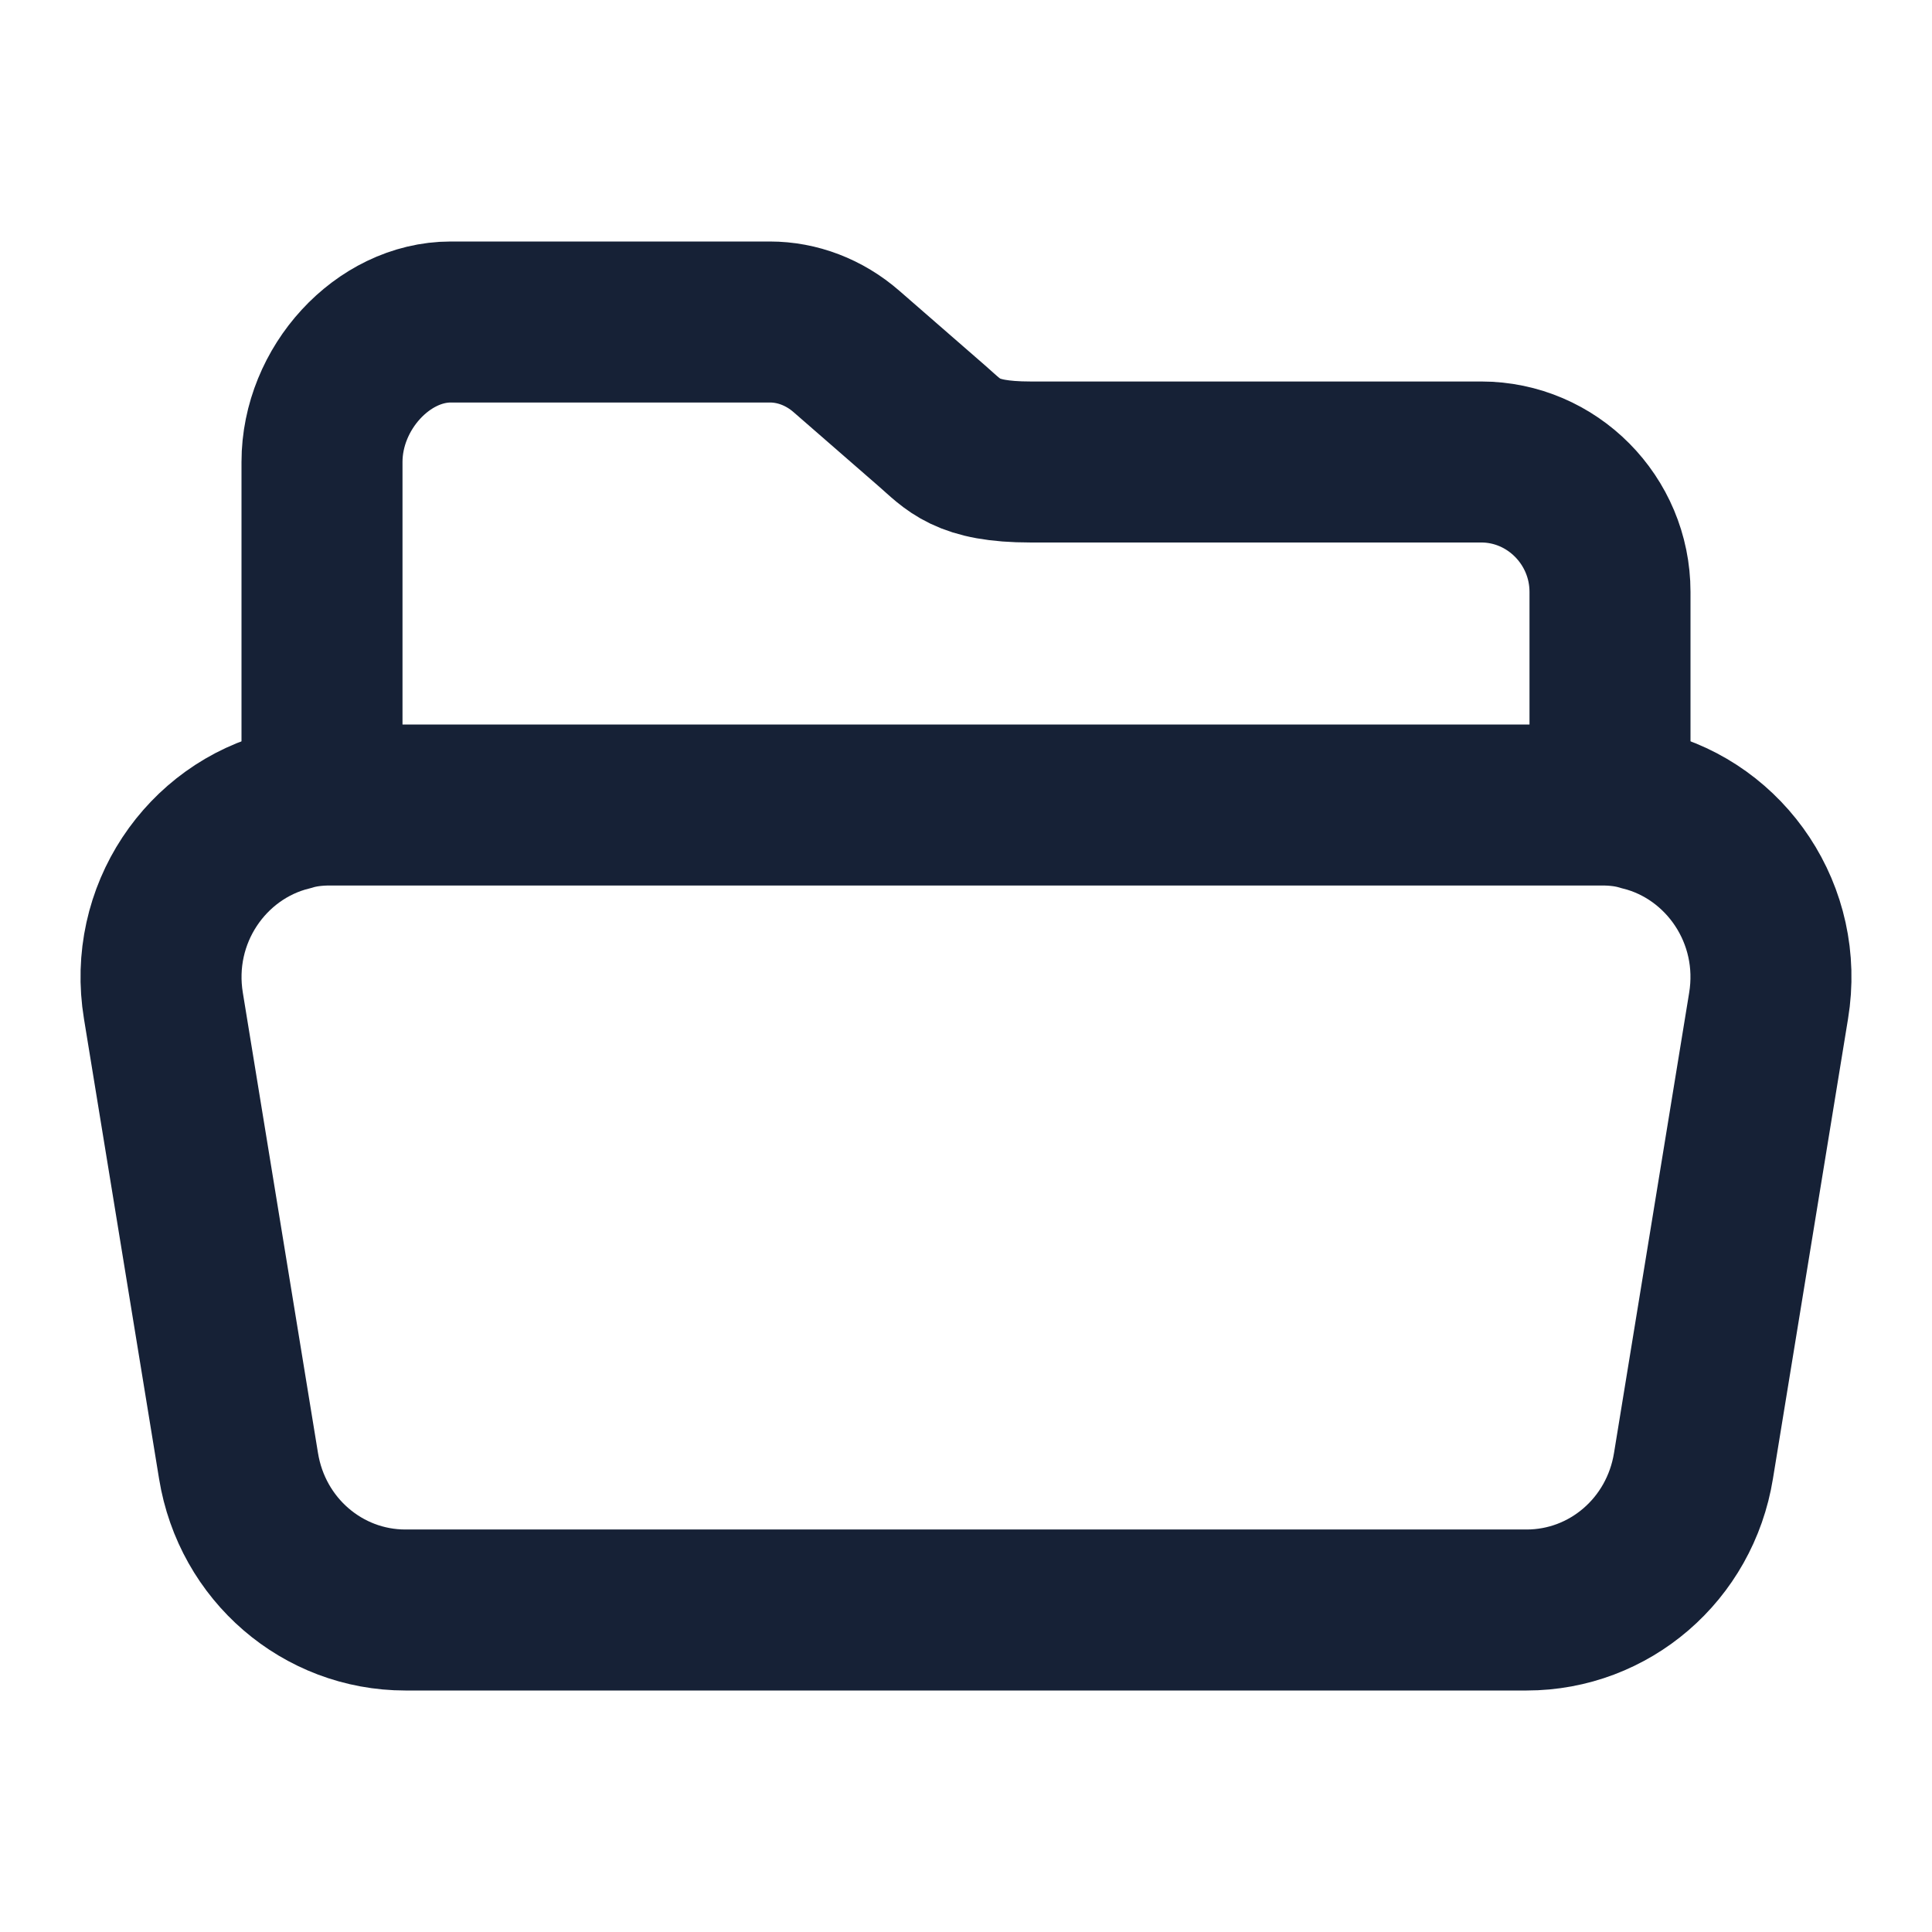
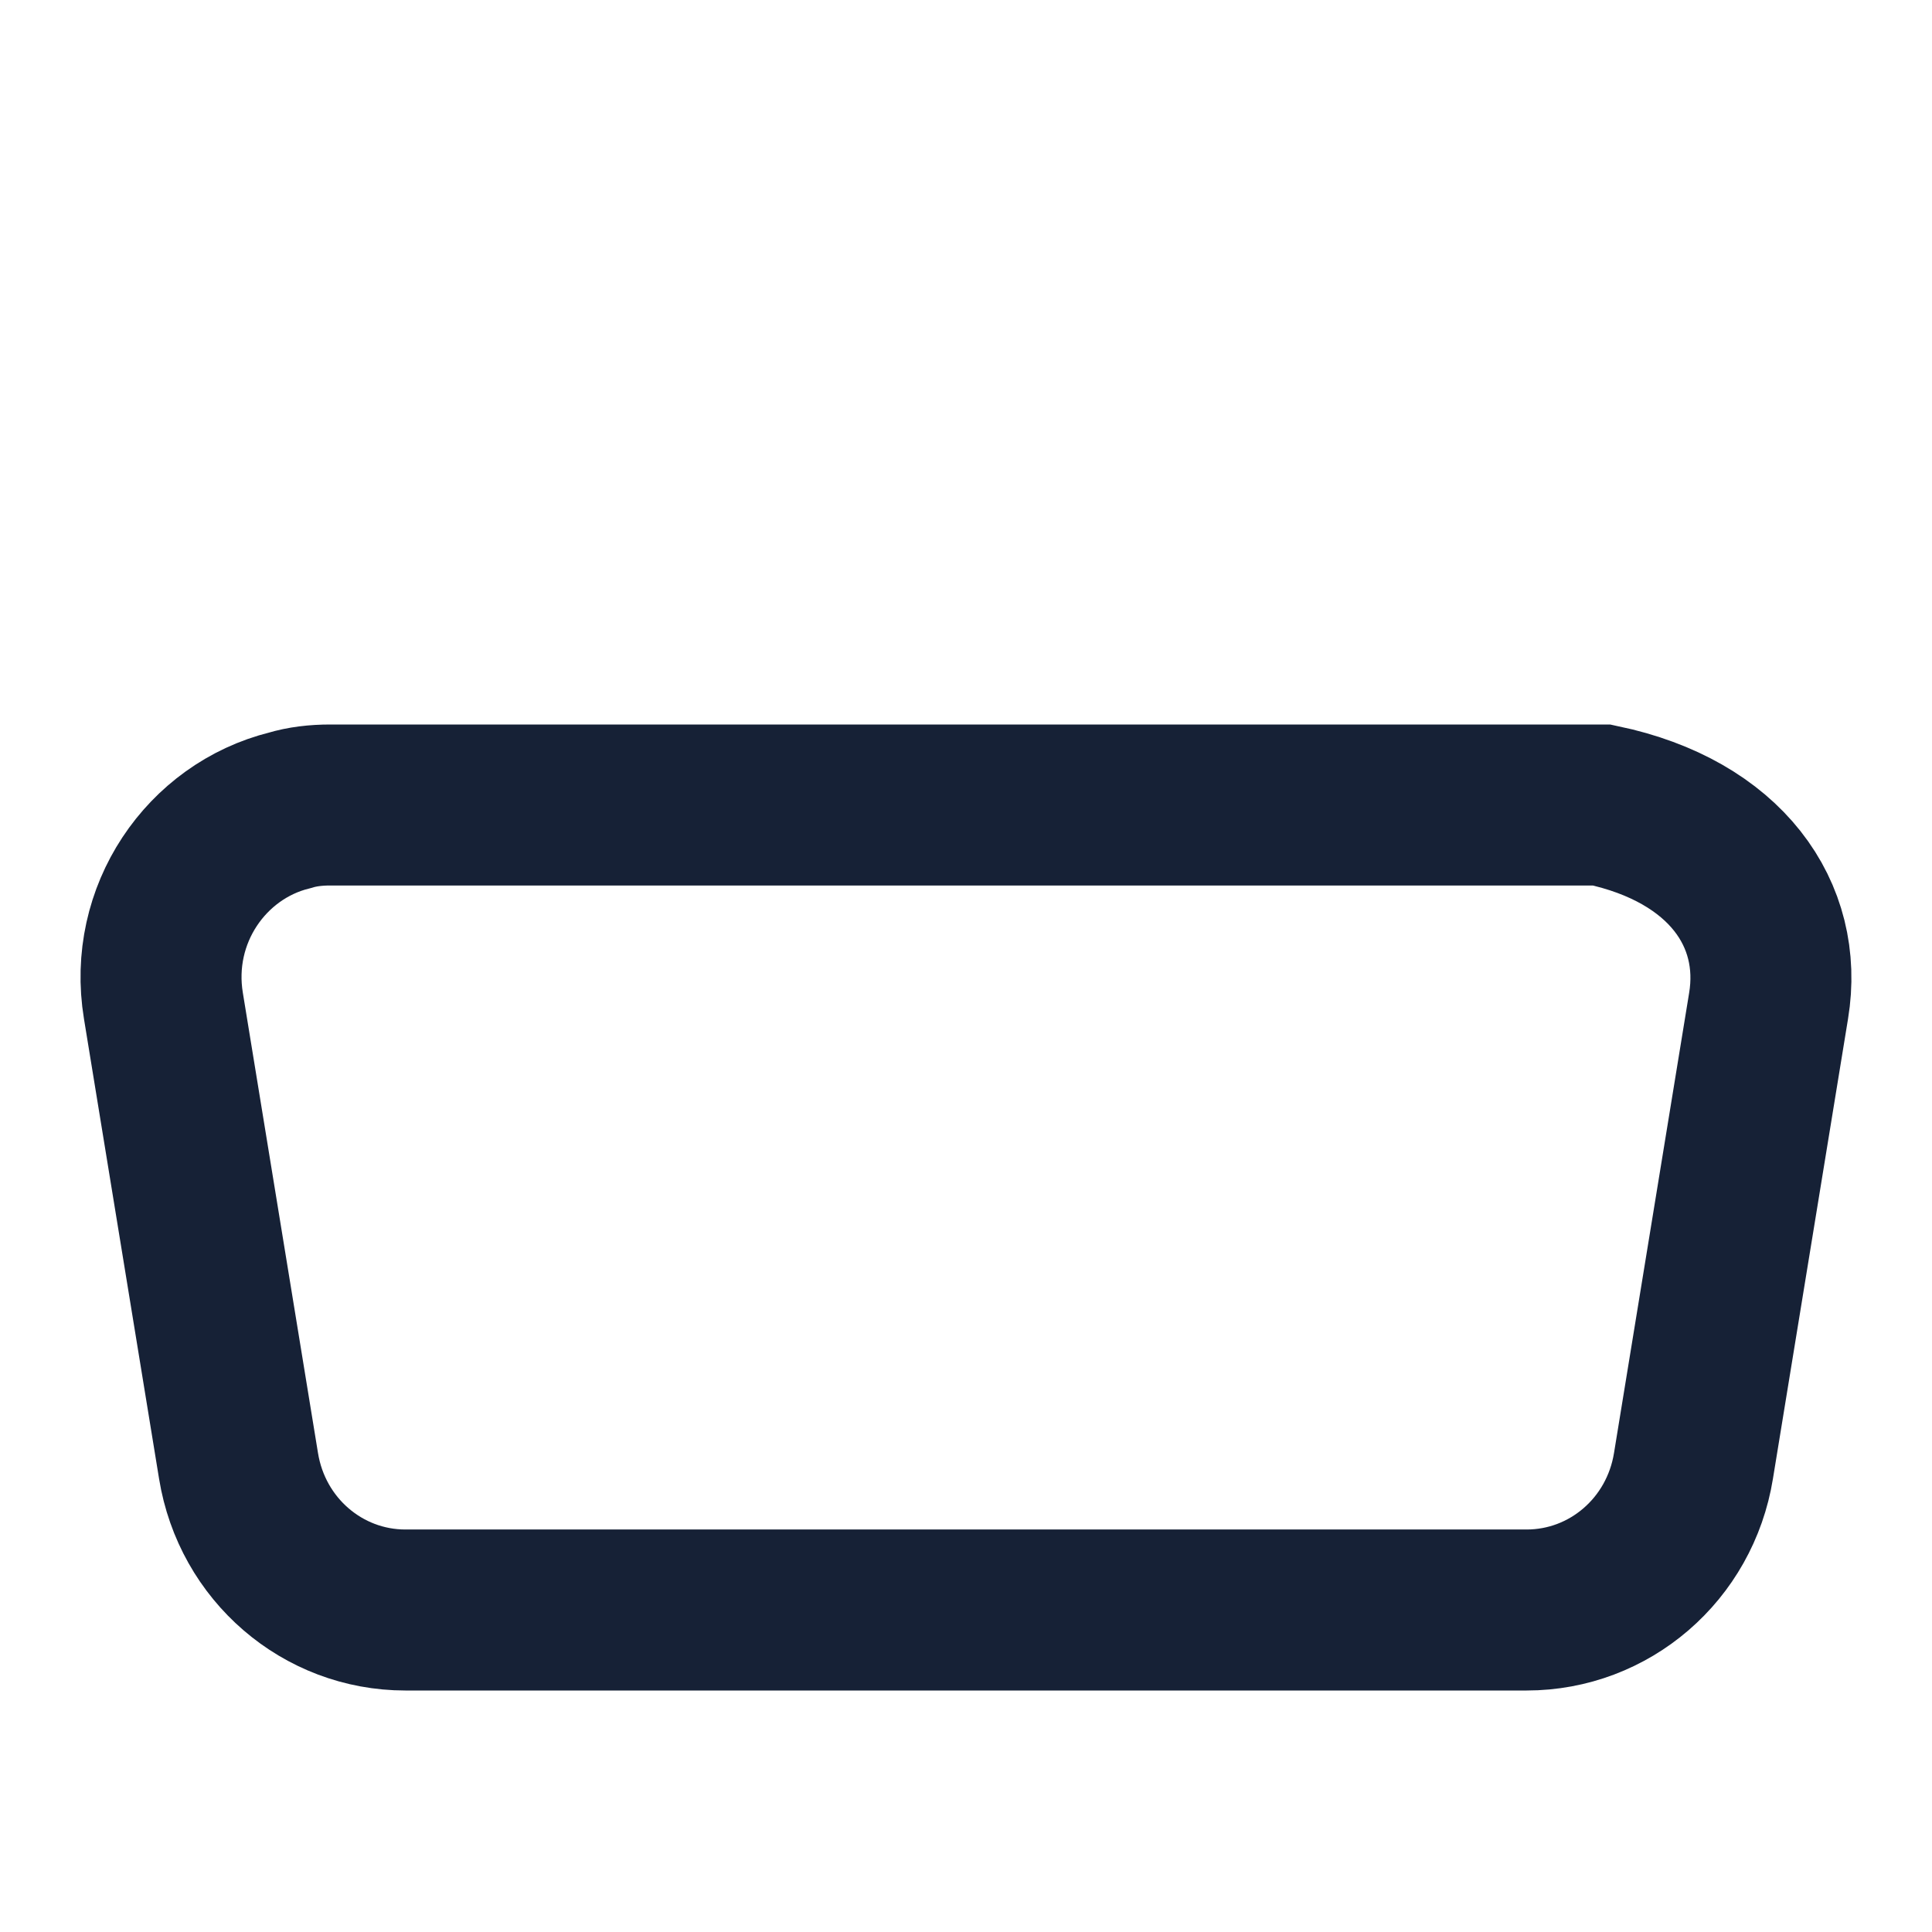
<svg xmlns="http://www.w3.org/2000/svg" width="24" height="24" viewBox="0 0 24 24" fill="none">
  <g id="icon-folder-1">
-     <path id="Vector" d="M4 10V5.739C4 4.821 4.756 4 5.6 4H9.564C9.902 4 10.24 4.126 10.516 4.367L11.582 5.295C11.849 5.527 12 5.739 12.8 5.739H18.4C19.28 5.739 20 6.464 20 7.353V10" stroke="#162136" stroke-width="2" />
-     <path id="Vector_2" d="M21.97 12.495L21.037 18.209C20.869 19.248 19.991 20 18.964 20H5.036C4.009 20 3.131 19.248 2.963 18.209L2.03 12.495C1.843 11.362 2.562 10.324 3.598 10.067C3.757 10.019 3.925 10 4.102 10H19.898C20.075 10 20.243 10.019 20.402 10.067C21.438 10.324 22.157 11.362 21.97 12.495Z" stroke="#162136" stroke-width="2" stroke-linecap="round" />
+     <path id="Vector_2" d="M21.97 12.495L21.037 18.209C20.869 19.248 19.991 20 18.964 20H5.036C4.009 20 3.131 19.248 2.963 18.209L2.03 12.495C1.843 11.362 2.562 10.324 3.598 10.067C3.757 10.019 3.925 10 4.102 10H19.898C21.438 10.324 22.157 11.362 21.97 12.495Z" stroke="#162136" stroke-width="2" stroke-linecap="round" />
  </g>
</svg>